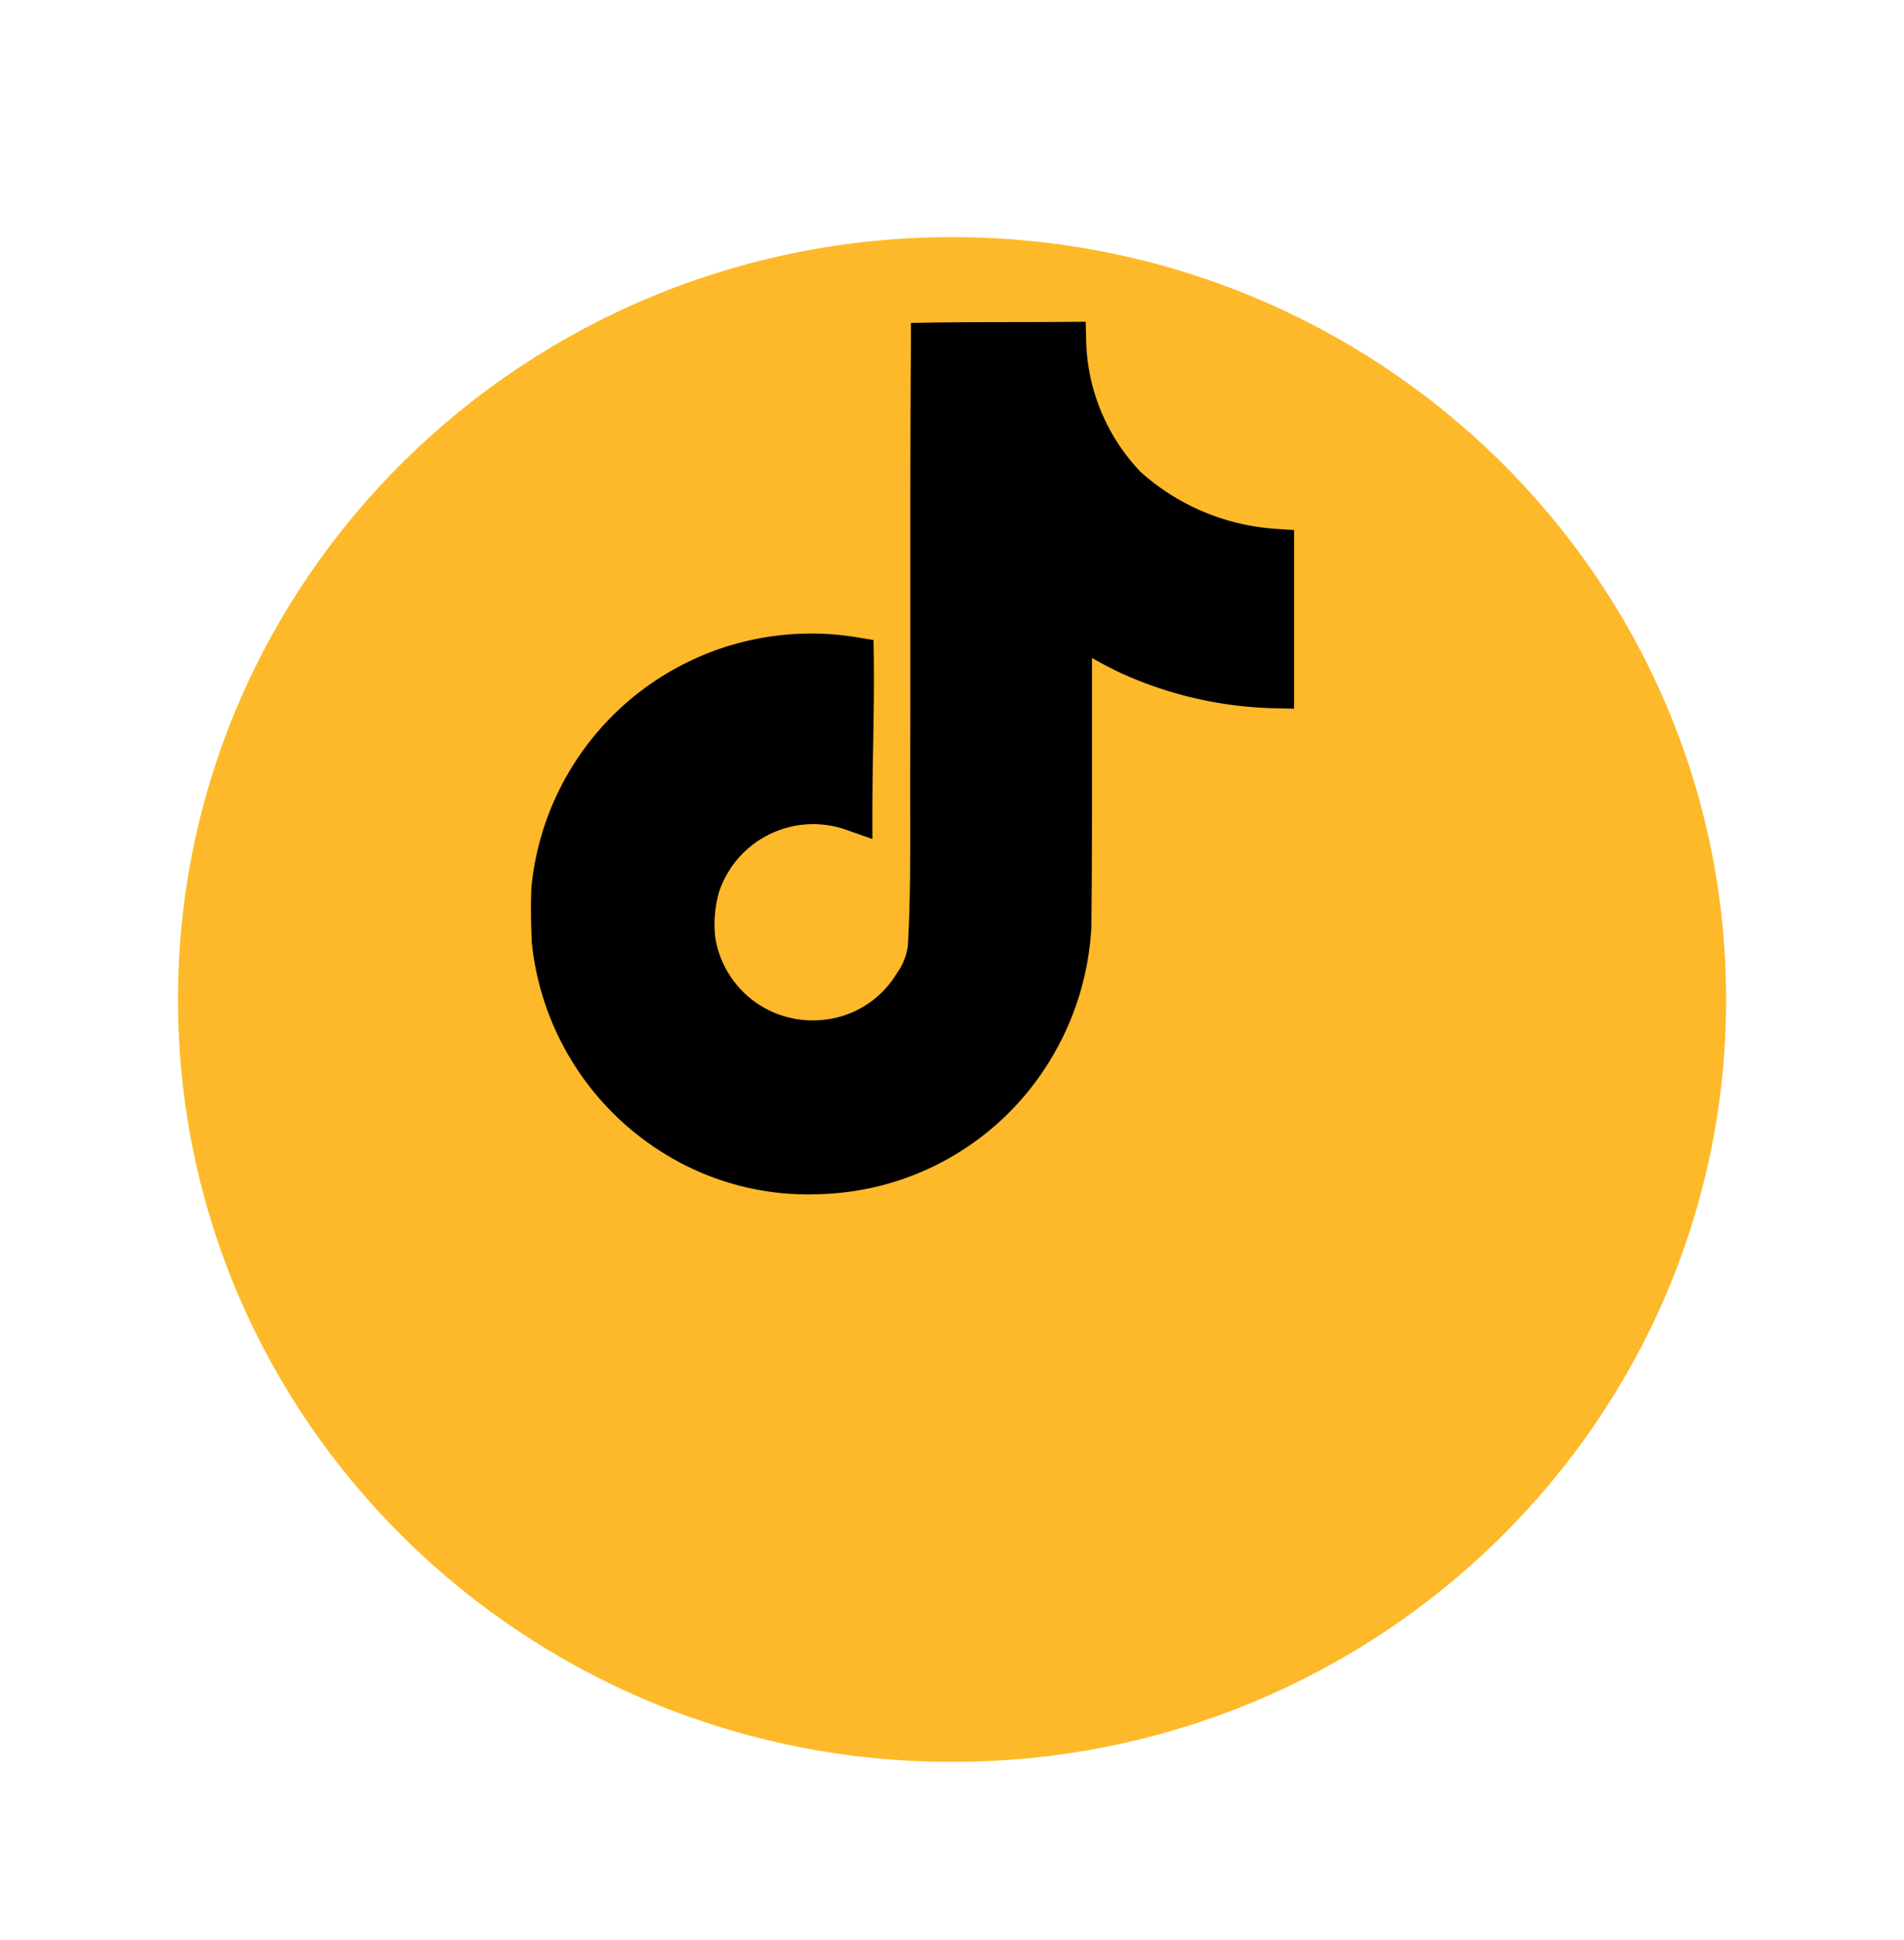
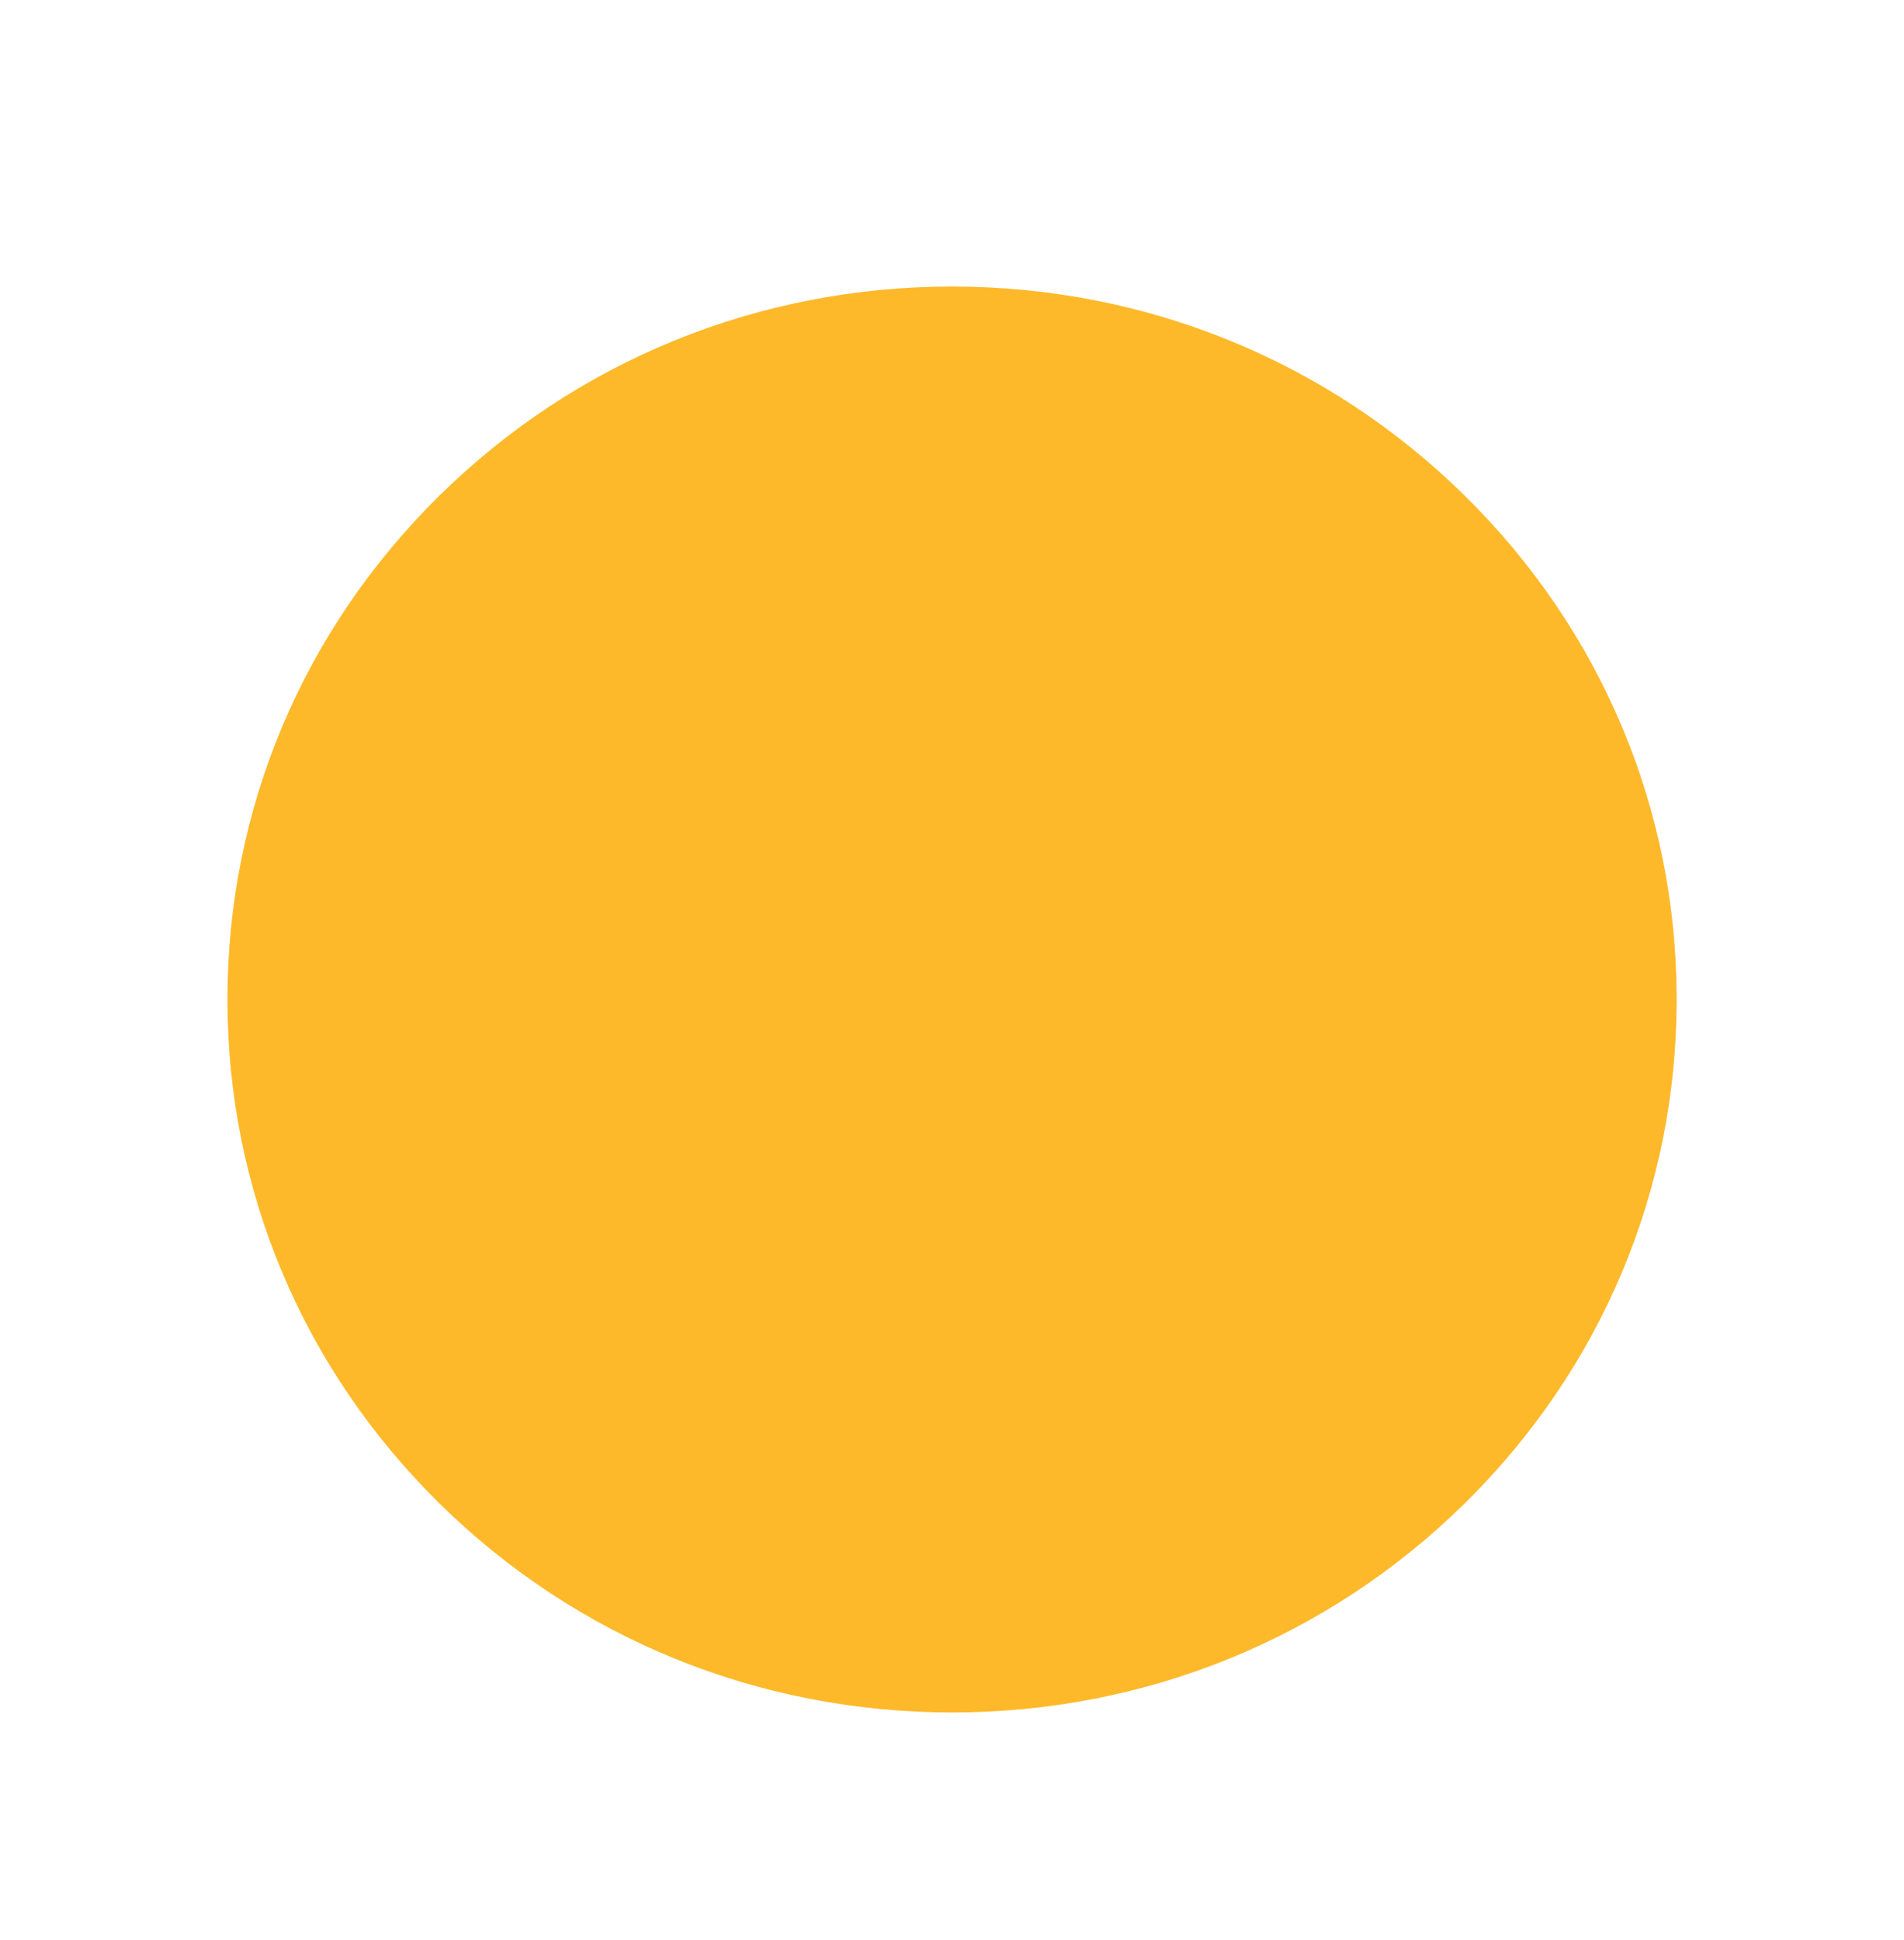
<svg xmlns="http://www.w3.org/2000/svg" width="48.146" height="49.053" viewBox="0 0 48.146 49.053">
  <defs>
    <filter id="Path_1104" x="0" y="0" width="48.146" height="49.053" filterUnits="userSpaceOnUse">
      <feOffset dx="1" dy="6" input="SourceAlpha" />
      <feGaussianBlur stdDeviation="1.5" result="blur" />
      <feFlood flood-opacity="0.161" />
      <feComposite operator="in" in2="blur" />
      <feComposite in="SourceGraphic" />
    </filter>
  </defs>
  <g id="Group_510" data-name="Group 510" transform="translate(12990.251 7727.315)">
    <g transform="matrix(1, 0, 0, 1, -12990.25, -7727.32)" filter="url(#Path_1104)">
      <g id="Path_1104-2" data-name="Path 1104" transform="translate(3.5)" fill="#fdb92a">
        <path d="M 19.573 37.303 C 14.675 37.303 10.072 35.426 6.61 32.017 C 3.154 28.613 1.25 24.088 1.25 19.277 C 1.25 14.465 3.154 9.941 6.61 6.537 C 10.072 3.127 14.675 1.25 19.573 1.25 C 24.471 1.25 29.075 3.127 32.537 6.537 C 35.993 9.941 37.897 14.465 37.897 19.277 C 37.897 24.088 35.993 28.613 32.537 32.017 C 29.075 35.426 24.471 37.303 19.573 37.303 Z" stroke="none" />
-         <path d="M 19.573 2.5 C 15.006 2.5 10.713 4.25 7.487 7.427 C 4.271 10.594 2.5 14.803 2.5 19.277 C 2.5 23.751 4.271 27.959 7.487 31.126 C 10.713 34.304 15.006 36.053 19.573 36.053 C 24.141 36.053 28.433 34.304 31.659 31.126 C 34.875 27.959 36.647 23.751 36.647 19.277 C 36.647 14.803 34.875 10.594 31.659 7.427 C 28.433 4.25 24.141 2.5 19.573 2.5 M 19.573 -3.814697265625e-06 C 30.383 -3.814697265625e-06 39.147 8.63 39.147 19.277 C 39.147 29.923 30.383 38.553 19.573 38.553 C 8.763 38.553 0 29.923 0 19.277 C 0 8.63 8.763 -3.814697265625e-06 19.573 -3.814697265625e-06 Z" stroke="none" fill="#fdb92a" />
      </g>
    </g>
-     <path id="Icon_simple-tiktok" data-name="Icon simple-tiktok" d="M11.98.018C13.129,0,14.27.009,15.411,0a5.467,5.467,0,0,0,1.536,3.66,6.189,6.189,0,0,0,3.721,1.571V8.768a9.394,9.394,0,0,1-3.686-.851A10.844,10.844,0,0,1,15.561,7.1c-.009,2.563.009,5.125-.018,7.679a6.7,6.7,0,0,1-1.185,3.458,6.539,6.539,0,0,1-5.187,2.817,6.4,6.4,0,0,1-3.581-.9,6.618,6.618,0,0,1-3.2-5.011c-.018-.439-.026-.878-.009-1.308A6.607,6.607,0,0,1,10.04,7.969c.018,1.3-.035,2.6-.035,3.9a3.011,3.011,0,0,0-3.844,1.861,3.482,3.482,0,0,0-.123,1.413A2.987,2.987,0,0,0,9.11,17.658a2.949,2.949,0,0,0,2.431-1.413,2.025,2.025,0,0,0,.36-.93c.088-1.571.053-3.133.061-4.7.009-3.537-.009-7.065.018-10.593Z" transform="translate(-12978.696 -7718.676)" stroke="#000" stroke-width="1" />
  </g>
</svg>